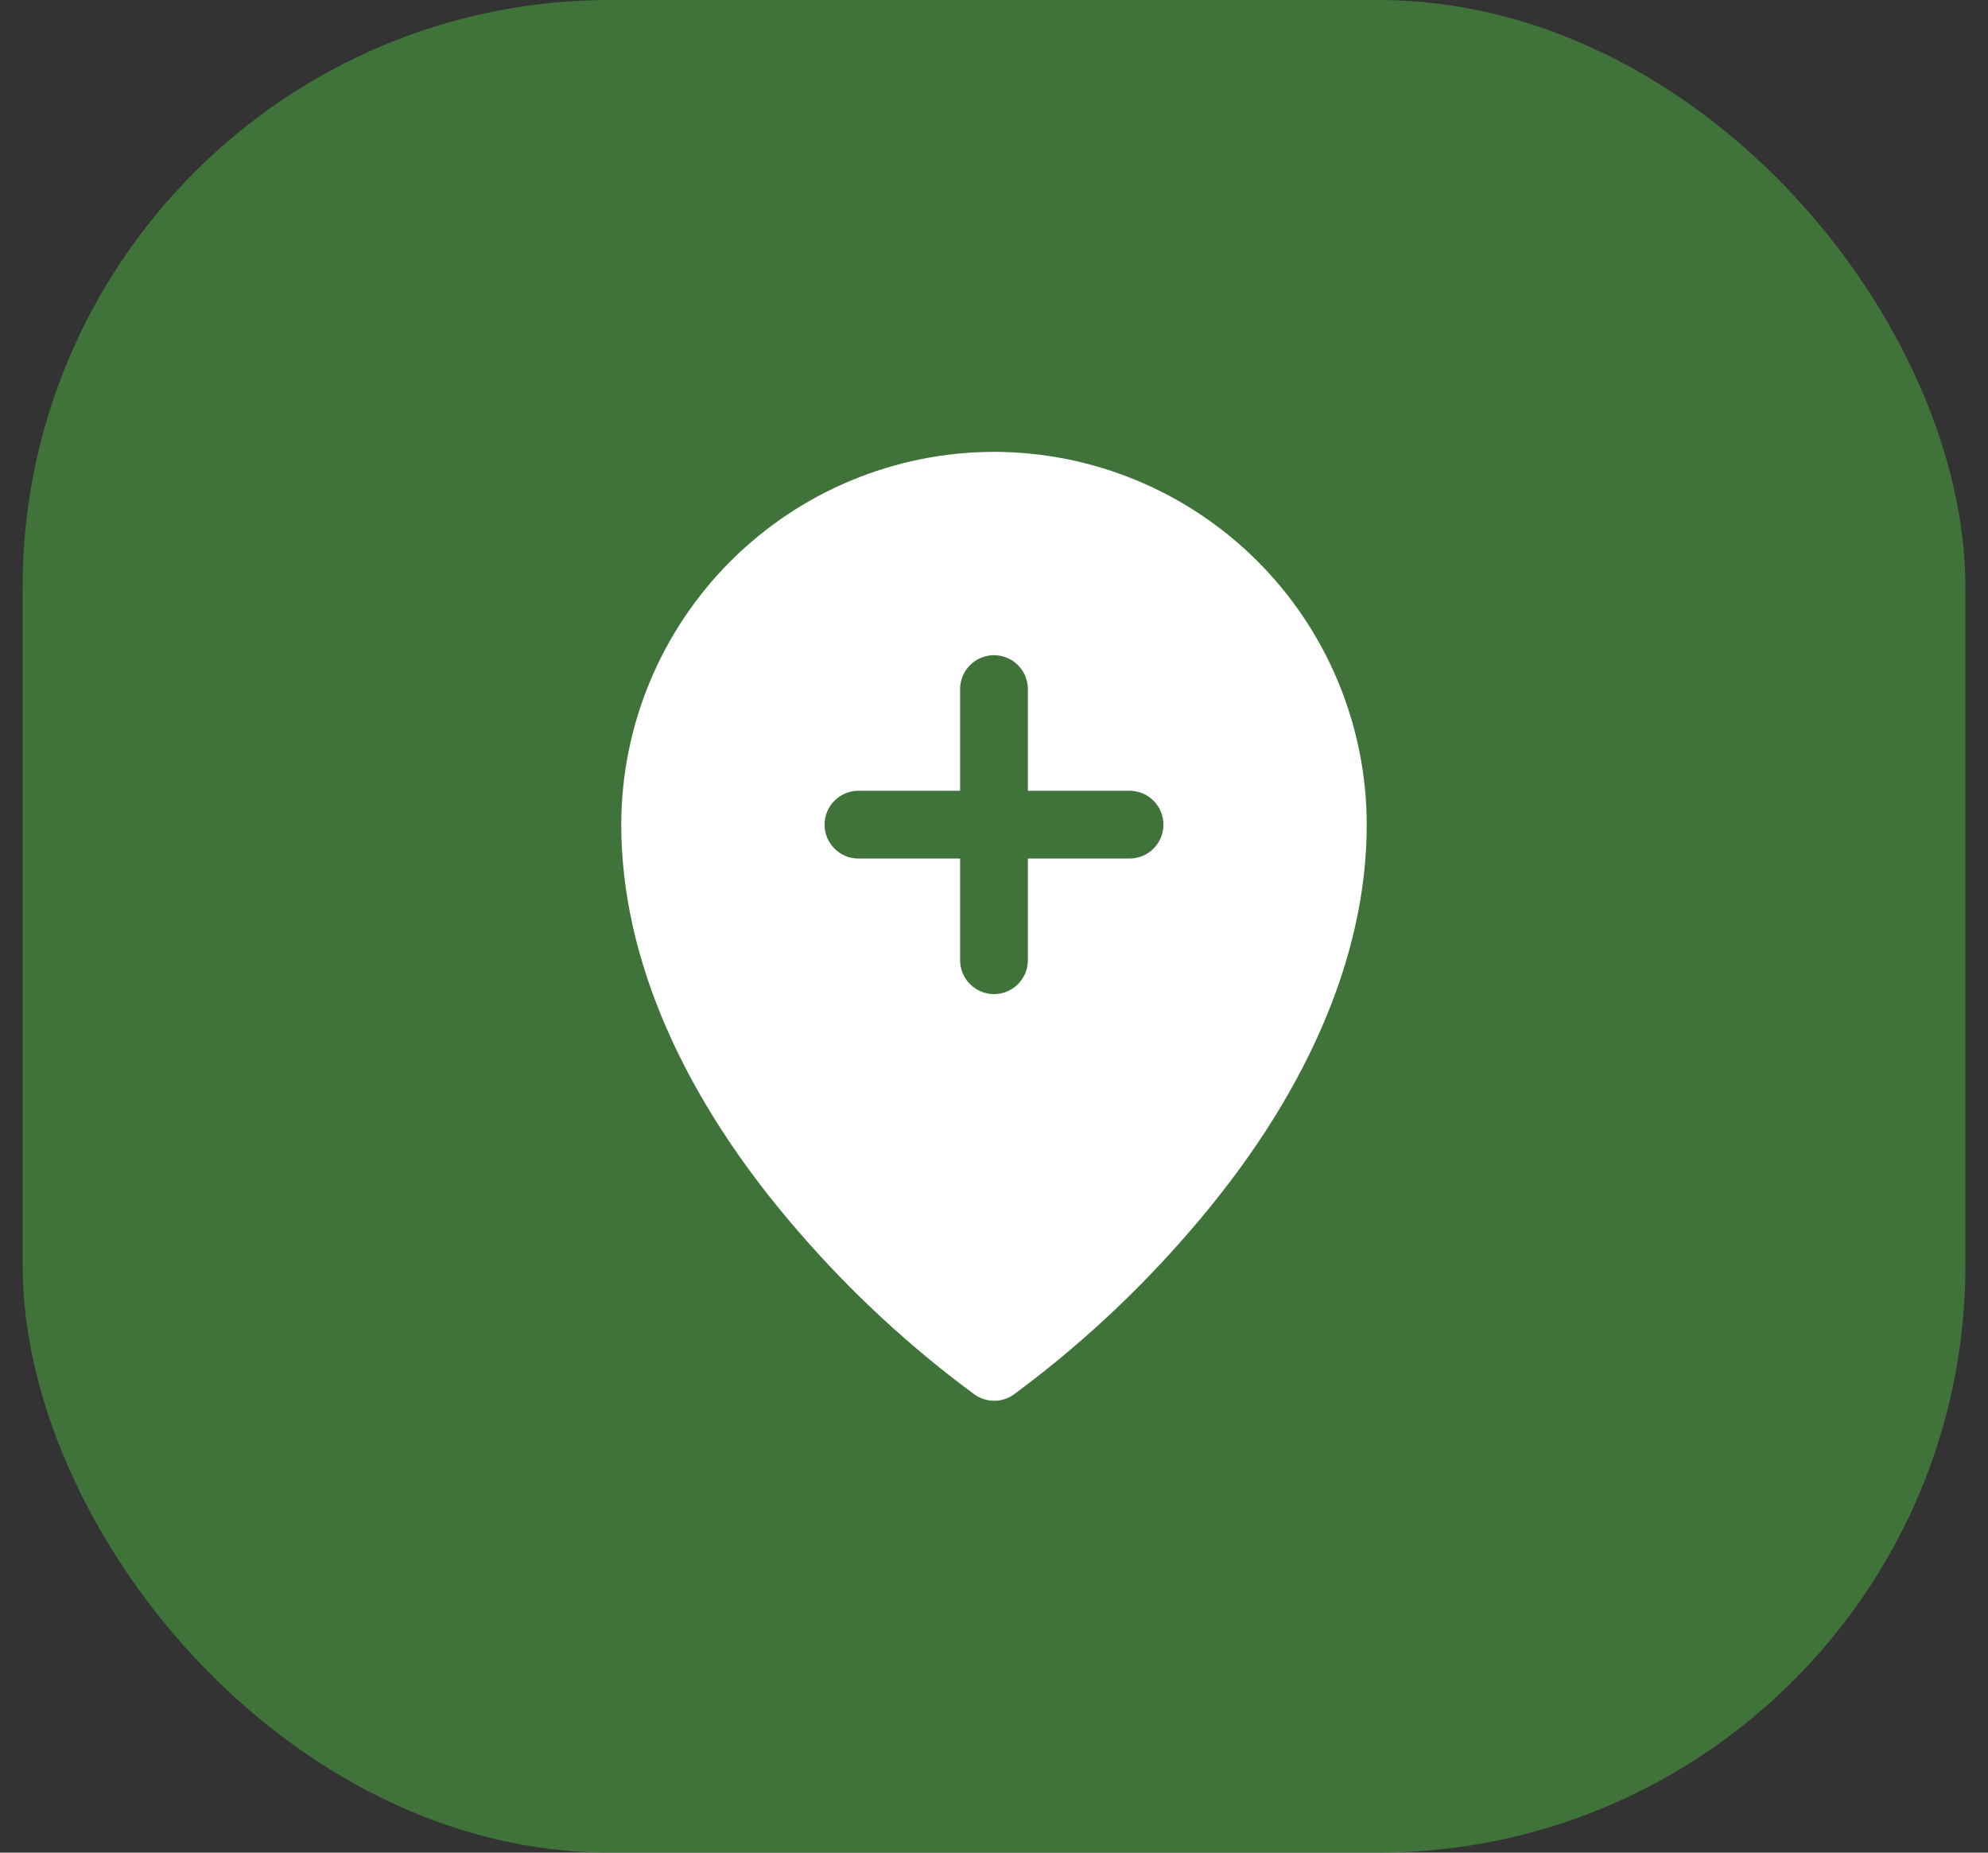
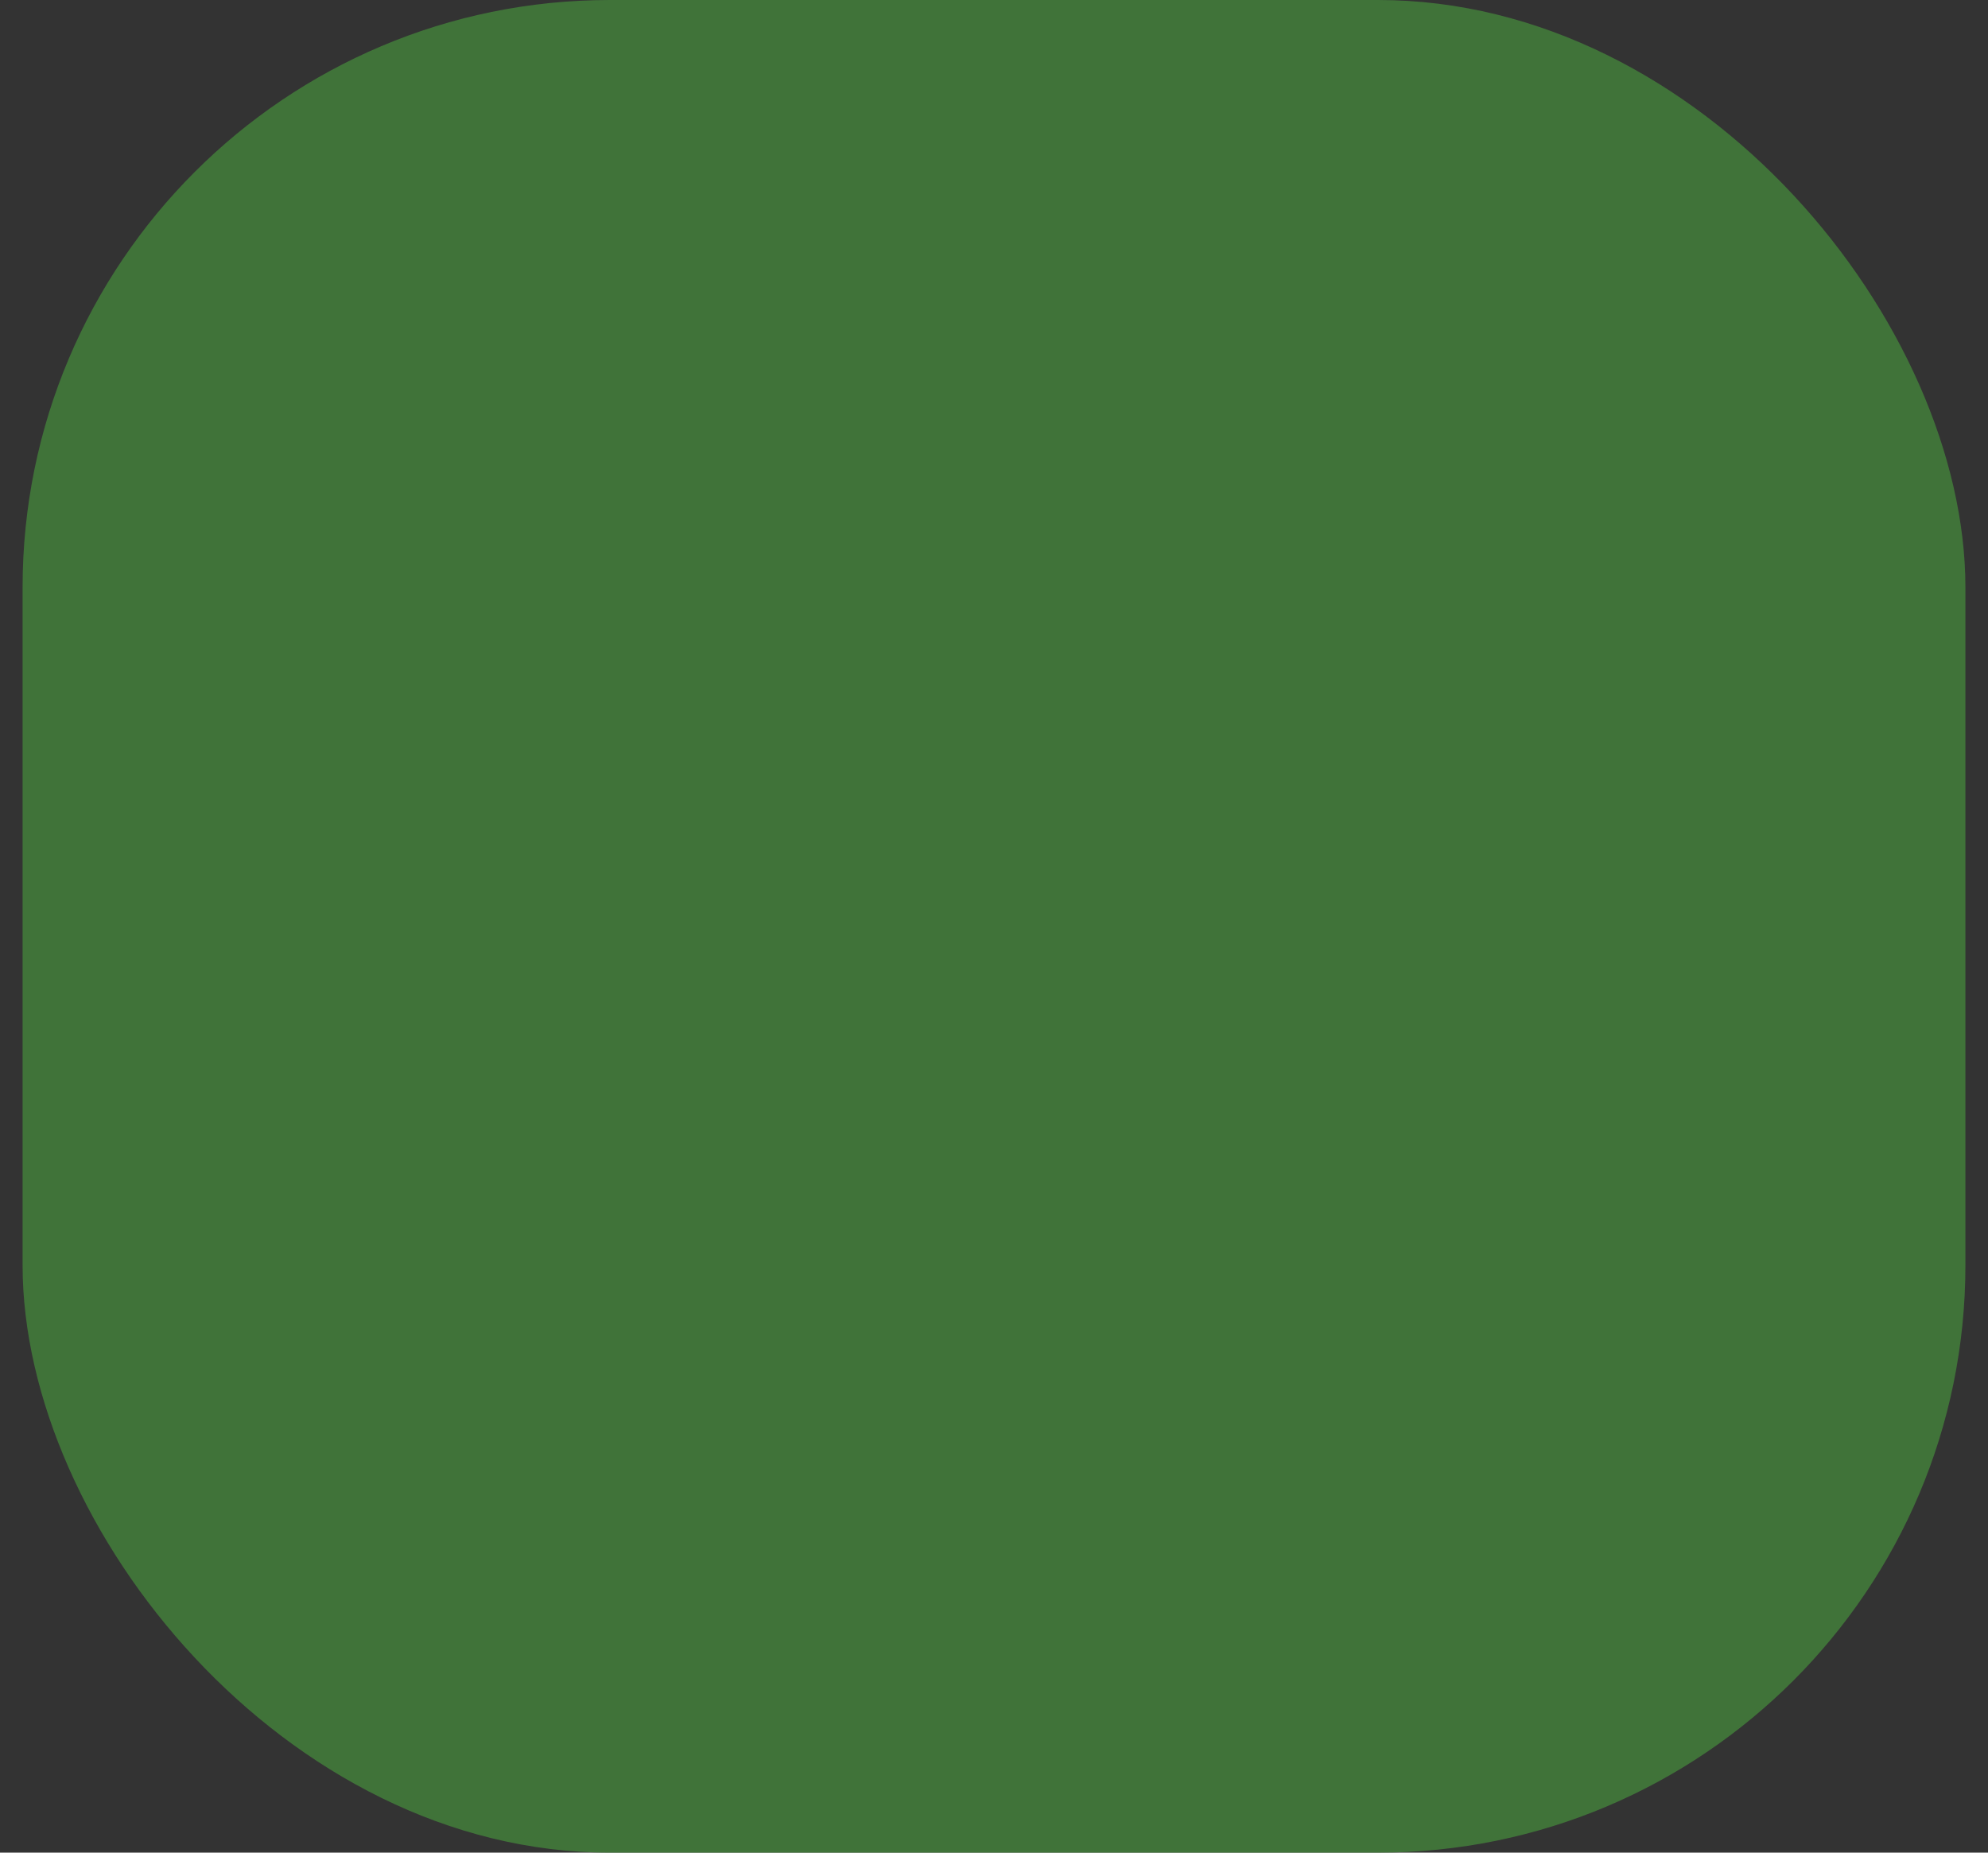
<svg xmlns="http://www.w3.org/2000/svg" width="44" height="41" viewBox="0 0 44 41" fill="none">
  <rect x="0" y="0" width="44" height="41" fill="#333333" stroke="none" />
  <rect x="0.5" width="43" height="41" rx="13" fill="#44833B" fill-opacity="0.8" />
-   <path d="M22 10C19.813 10.002 17.716 10.873 16.169 12.419C14.623 13.966 13.752 16.063 13.75 18.25C13.75 21.194 15.11 24.314 17.688 27.273C18.846 28.611 20.149 29.815 21.573 30.864C21.7 30.952 21.85 31 22.004 31C22.158 31 22.308 30.952 22.434 30.864C23.856 29.815 25.157 28.61 26.312 27.273C28.886 24.314 30.25 21.194 30.25 18.25C30.247 16.063 29.378 13.966 27.831 12.419C26.284 10.873 24.187 10.002 22 10ZM25 19H22.75V21.25C22.75 21.449 22.671 21.64 22.53 21.78C22.39 21.921 22.199 22 22 22C21.801 22 21.61 21.921 21.47 21.78C21.329 21.64 21.25 21.449 21.25 21.25V19H19C18.801 19 18.61 18.921 18.47 18.78C18.329 18.64 18.25 18.449 18.25 18.25C18.25 18.051 18.329 17.86 18.47 17.72C18.61 17.579 18.801 17.5 19 17.5H21.25V15.25C21.25 15.051 21.329 14.86 21.47 14.72C21.61 14.579 21.801 14.5 22 14.5C22.199 14.5 22.39 14.579 22.53 14.72C22.671 14.86 22.75 15.051 22.75 15.25V17.5H25C25.199 17.5 25.39 17.579 25.53 17.72C25.671 17.86 25.75 18.051 25.75 18.25C25.75 18.449 25.671 18.64 25.53 18.78C25.39 18.921 25.199 19 25 19Z" fill="white" />
</svg>